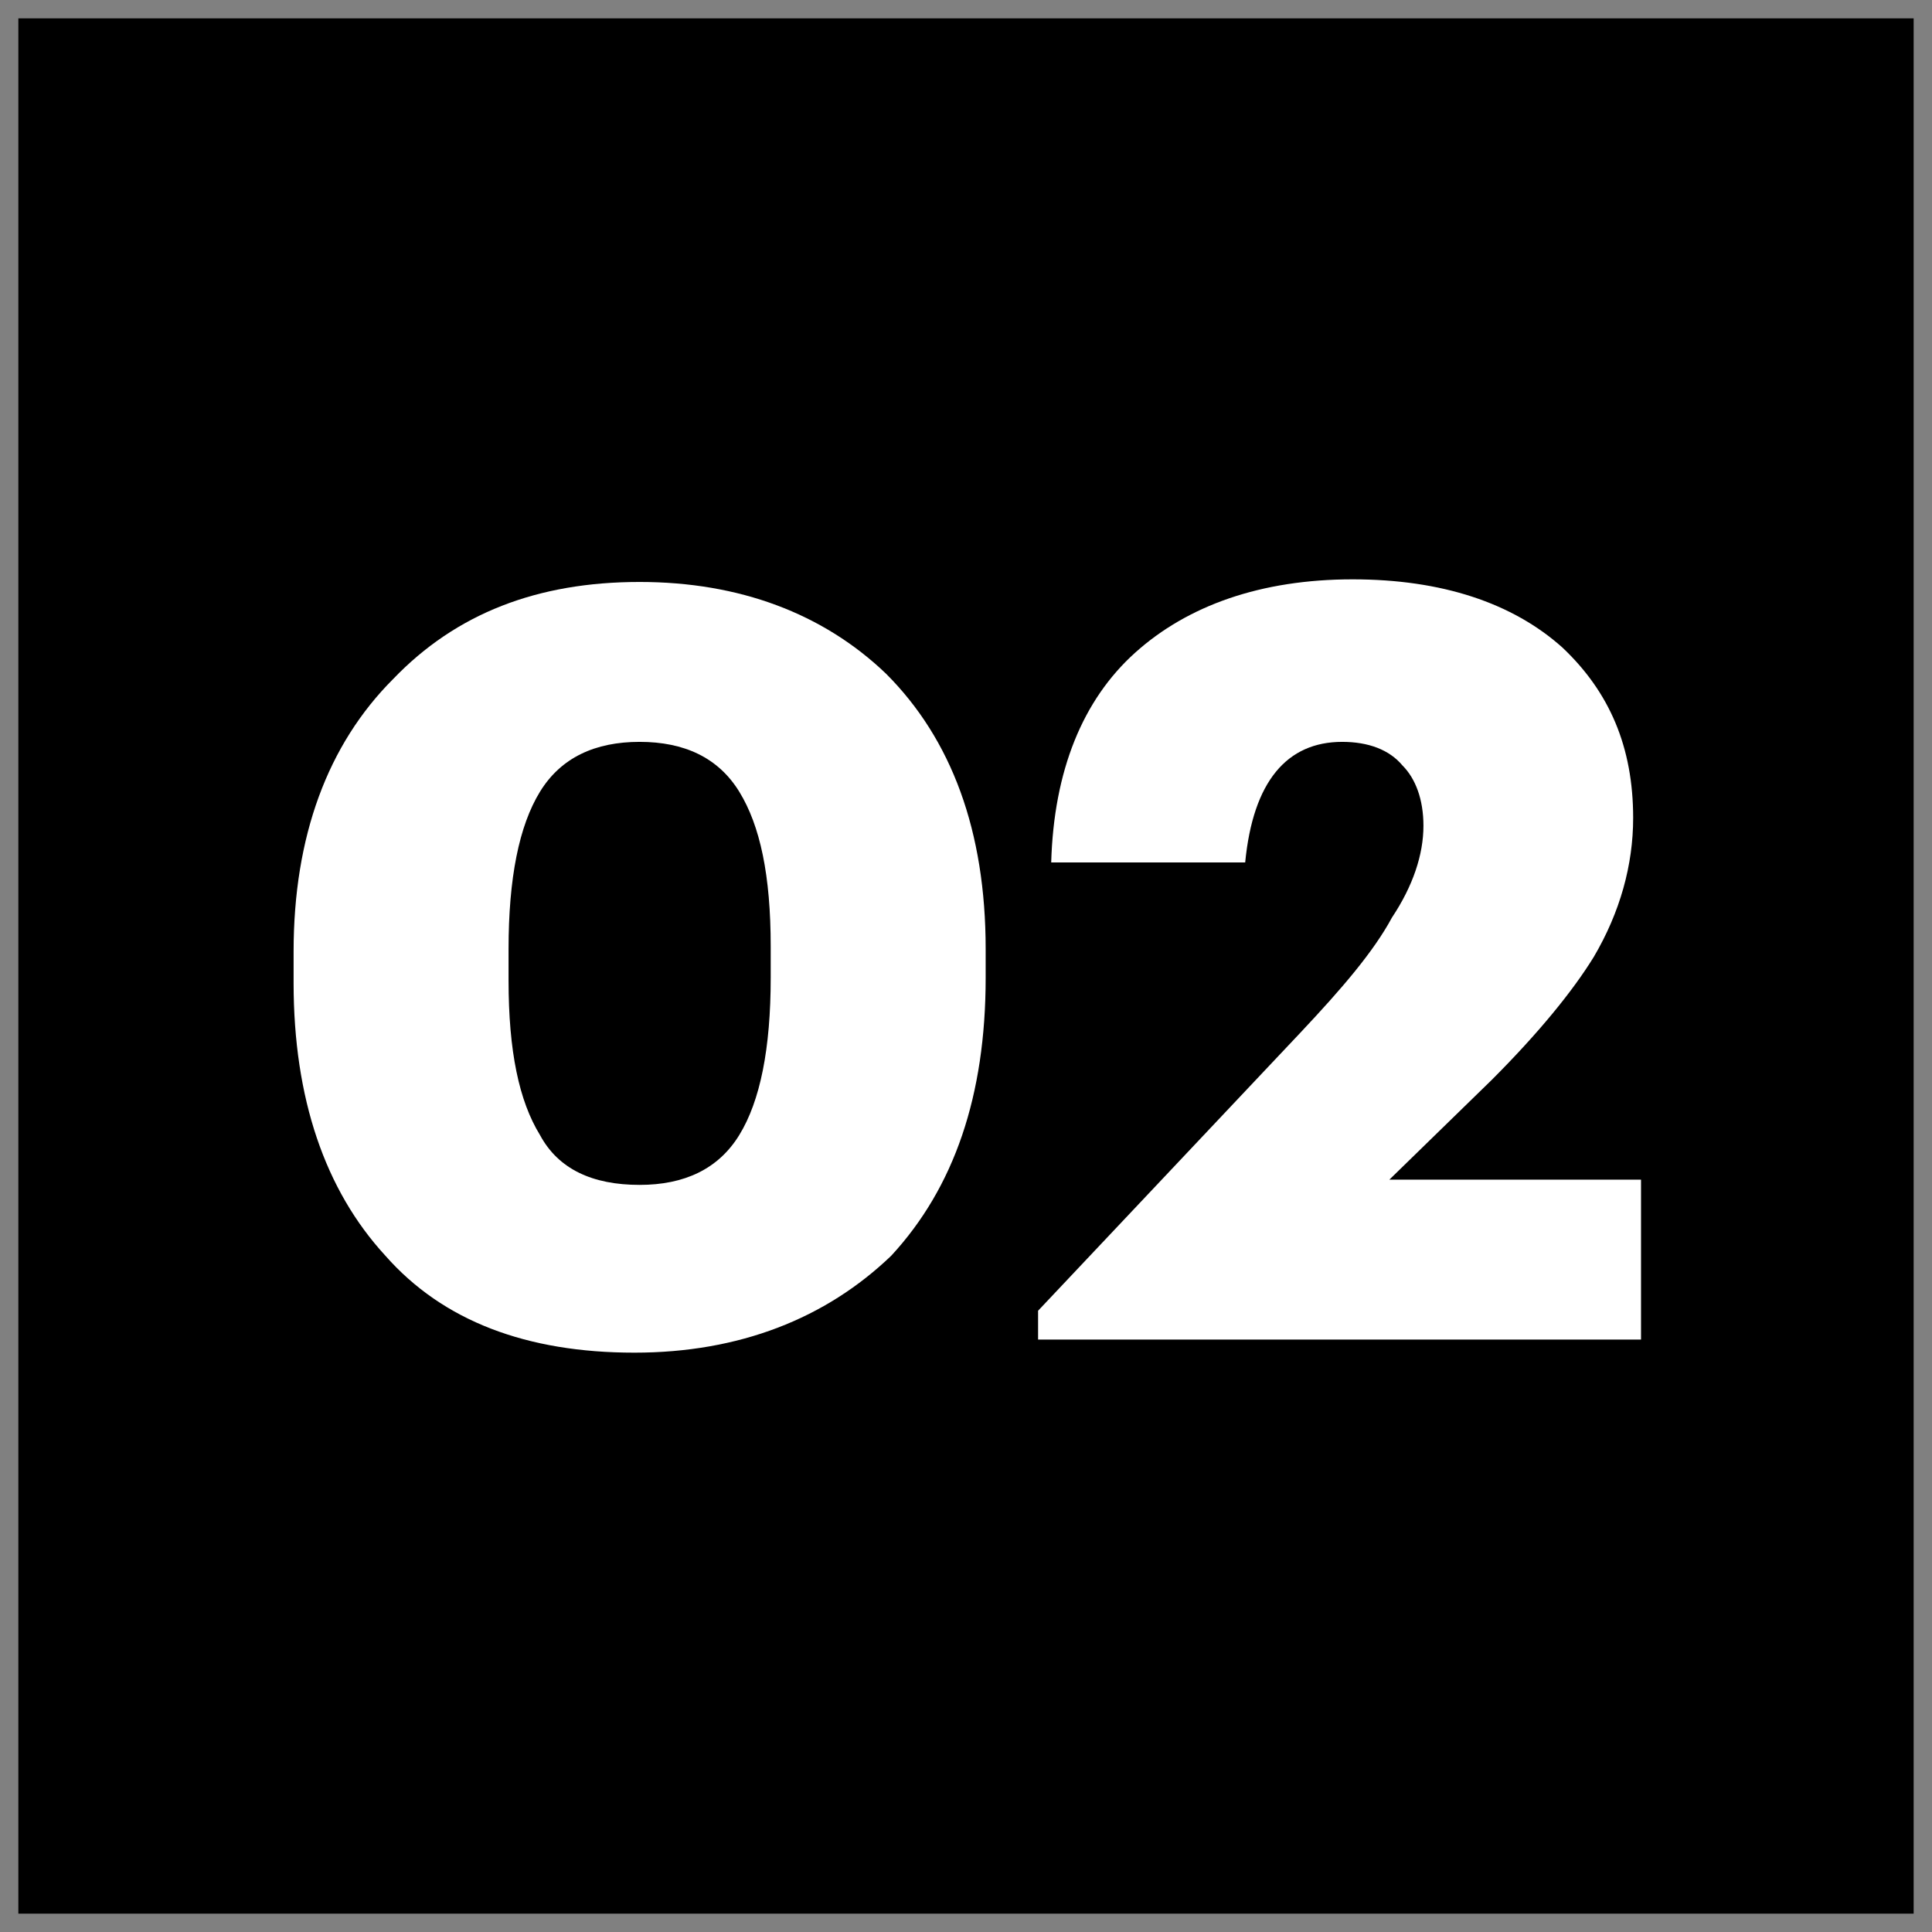
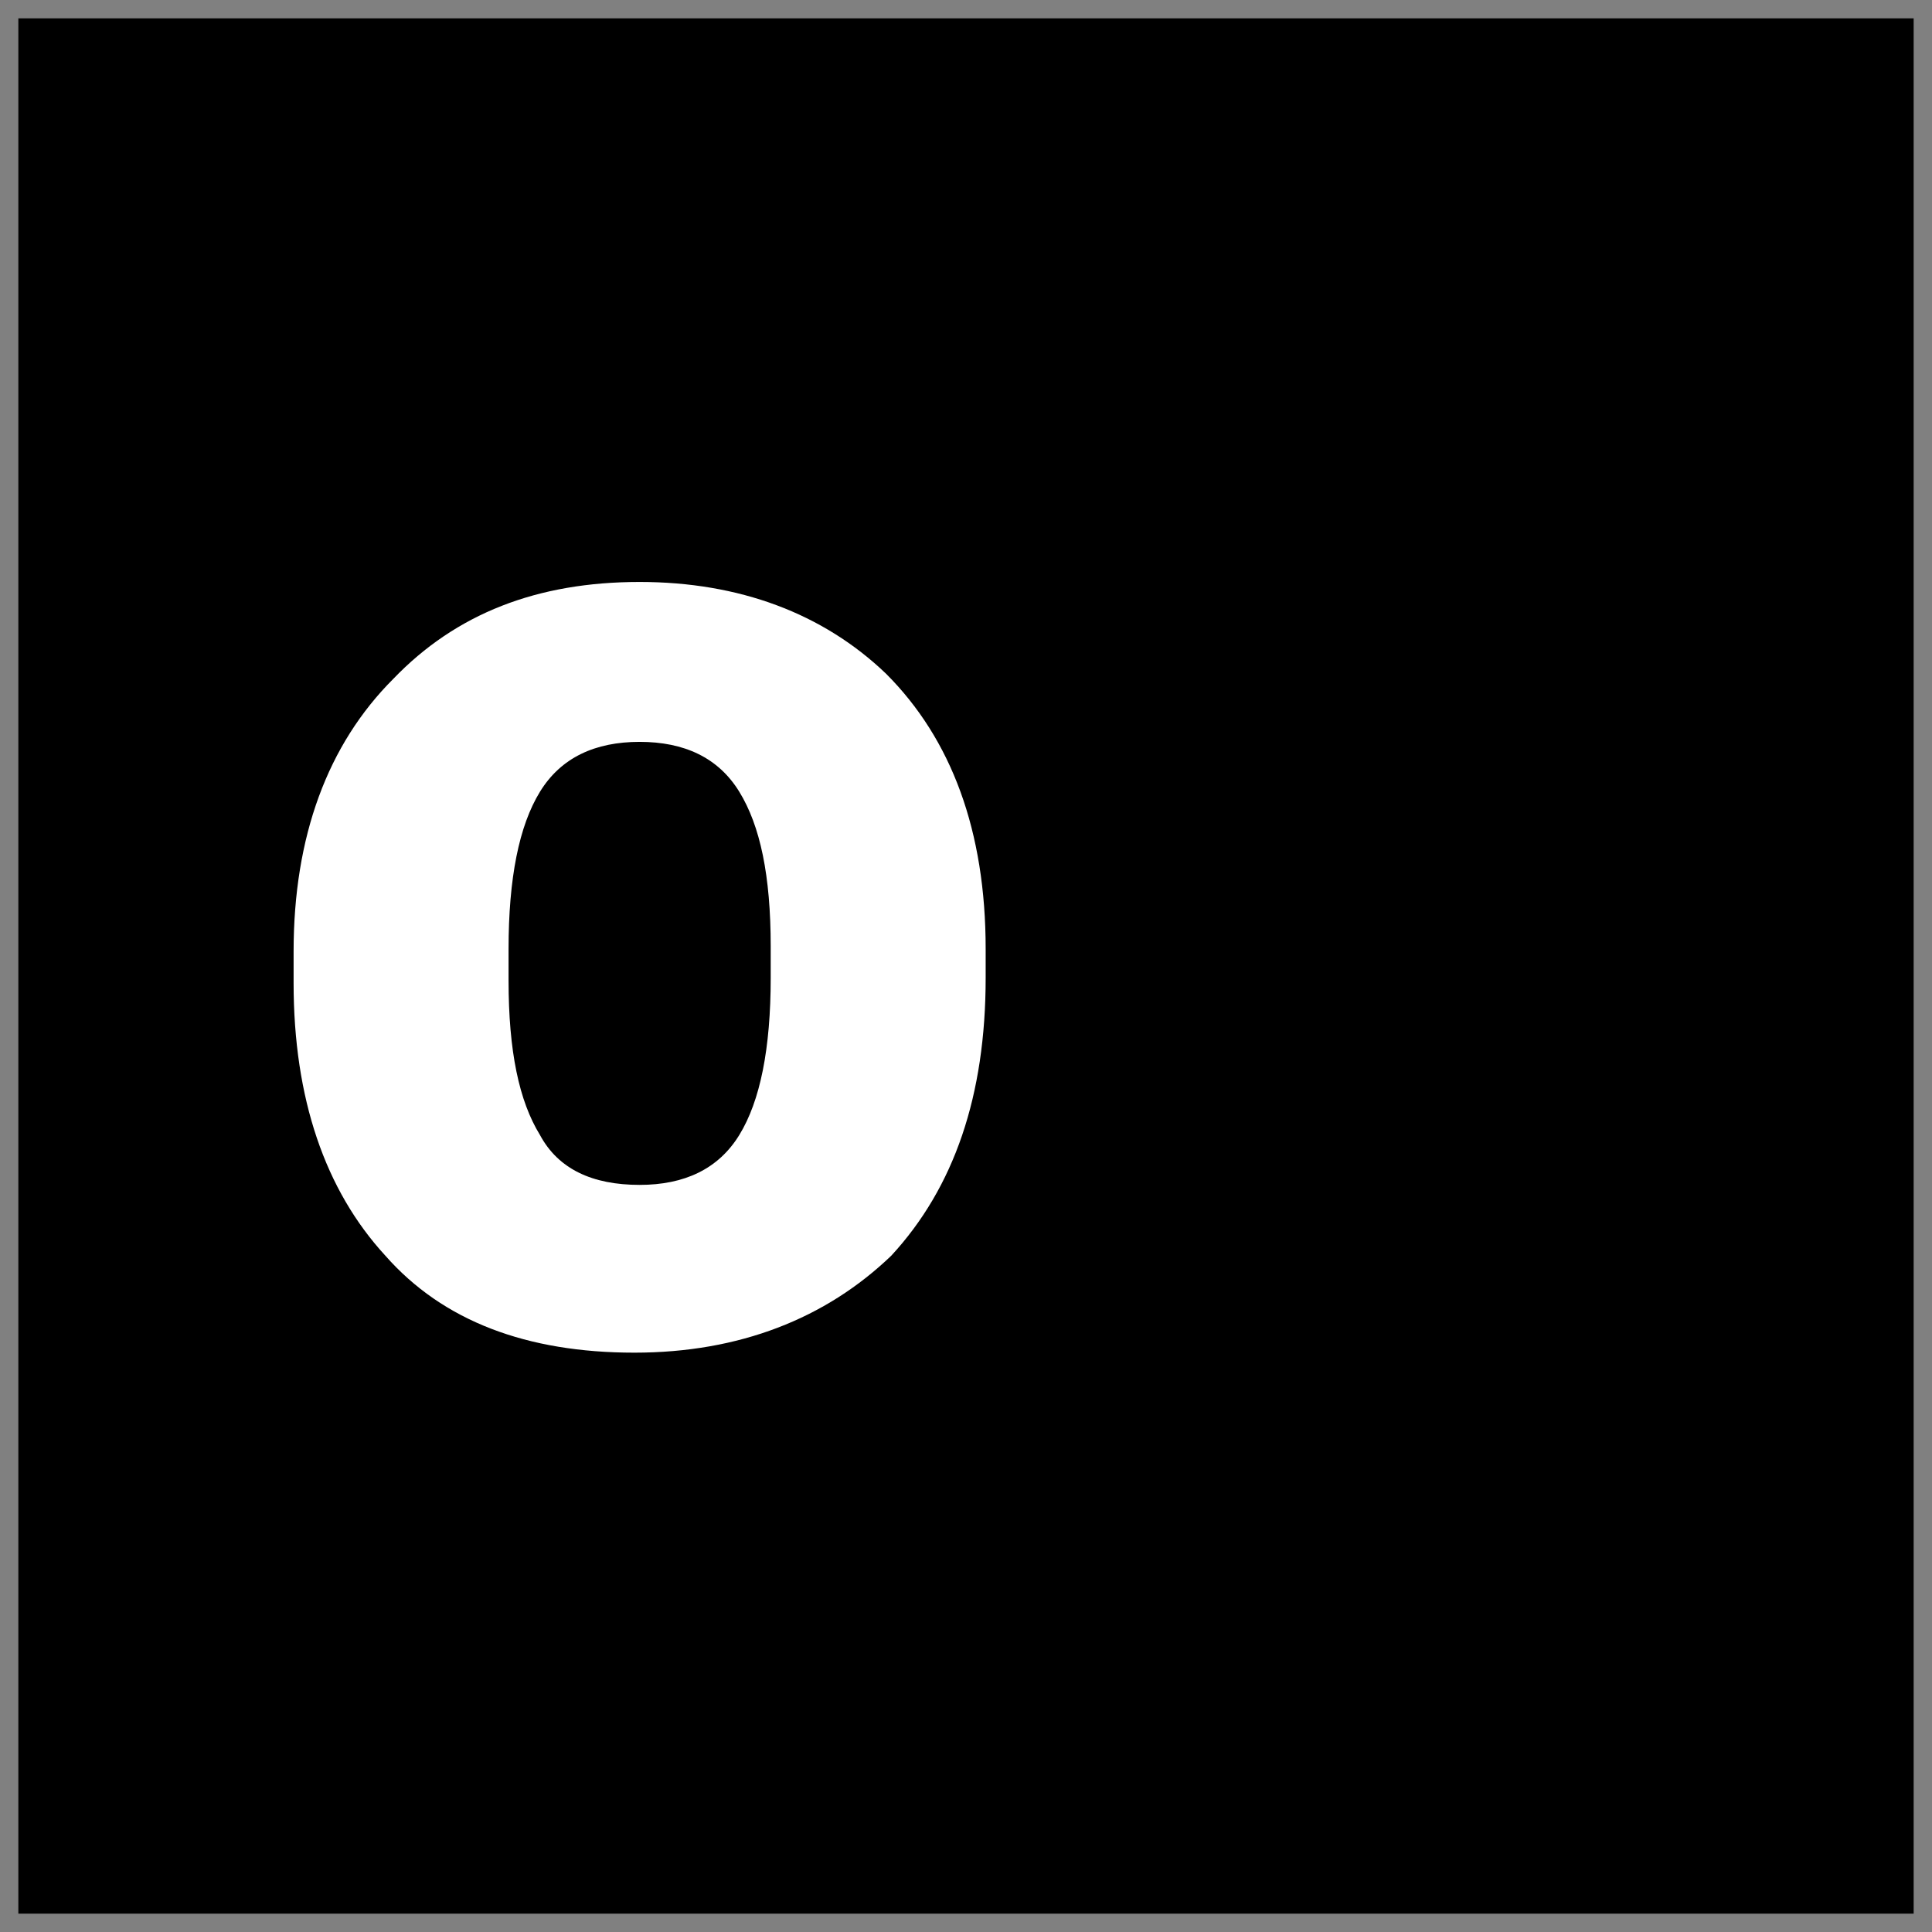
<svg xmlns="http://www.w3.org/2000/svg" id="Layer_1" x="0px" y="0px" viewBox="0 0 73.7 73.7" style="enable-background:new 0 0 73.7 73.7;" xml:space="preserve">
  <rect x="0" y="0" width="73.7" height="73.7" fill="#808080" stroke="none" />
  <style type="text/css"> .st0{fill:#FFFFFF;} </style>
  <rect x="0.7" y="0.7" width="72.3" height="72.3" />
  <g>
    <path class="st0" d="M24.2,51.6c-4.1,0-7.3-1.2-9.5-3.7c-2.3-2.5-3.5-6-3.5-10.4v-1.2c0-4.4,1.3-7.9,3.8-10.4 c2.4-2.5,5.5-3.7,9.4-3.7c3.8,0,7,1.2,9.4,3.5c2.5,2.5,3.8,6,3.8,10.5v1.1c0,4.5-1.2,8-3.6,10.6C31.5,50.3,28.2,51.6,24.2,51.6z M24.4,45.2c1.7,0,3-0.6,3.8-1.9c0.8-1.3,1.2-3.3,1.2-6v-1.2c0-2.7-0.4-4.6-1.2-5.9c-0.8-1.3-2.1-1.9-3.8-1.9s-3,0.6-3.8,1.9 s-1.2,3.3-1.2,6v1.2c0,2.7,0.4,4.6,1.2,5.9C21.3,44.6,22.6,45.2,24.4,45.2z" />
-     <path class="st0" d="M39.6,50l10-10.6c1.6-1.7,2.8-3.1,3.5-4.4c0.8-1.2,1.2-2.4,1.2-3.5c0-1-0.3-1.8-0.8-2.3 c-0.5-0.6-1.3-0.9-2.3-0.9c-2.1,0-3.4,1.5-3.7,4.6h-7.4c0.1-3.5,1.2-6.2,3.2-8s4.8-2.8,8.3-2.8c3.4,0,6.1,0.9,8,2.6 c1.8,1.7,2.7,3.8,2.7,6.5c0,1.8-0.5,3.6-1.5,5.3c-0.8,1.3-2.1,2.9-3.9,4.7L53,45h9.6v6.1h-23V50z" />
  </g>
</svg>